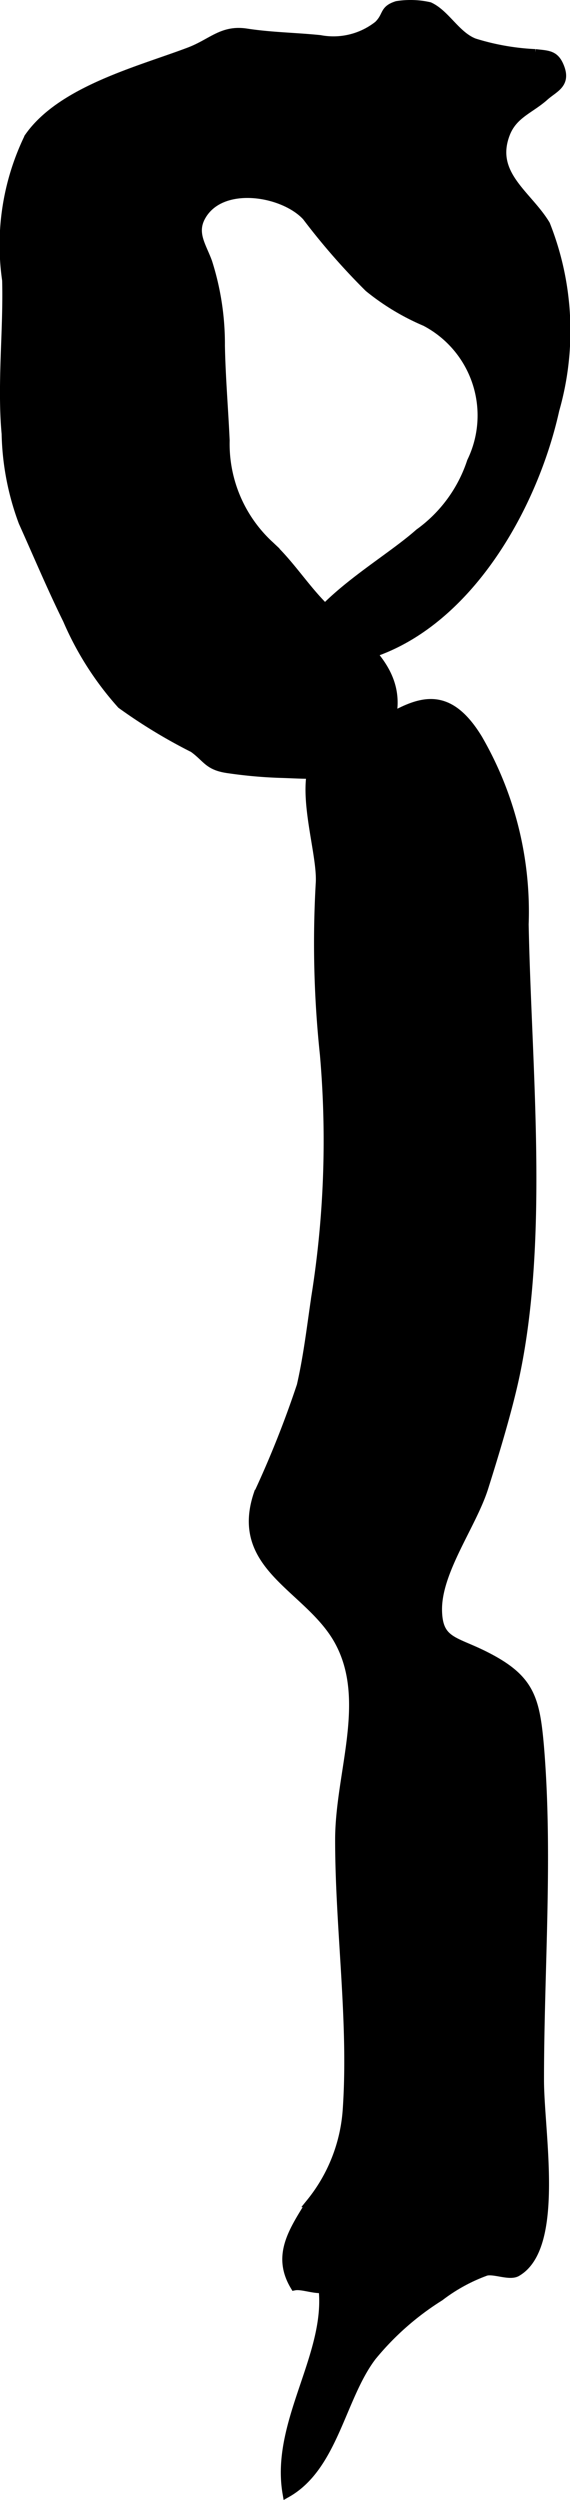
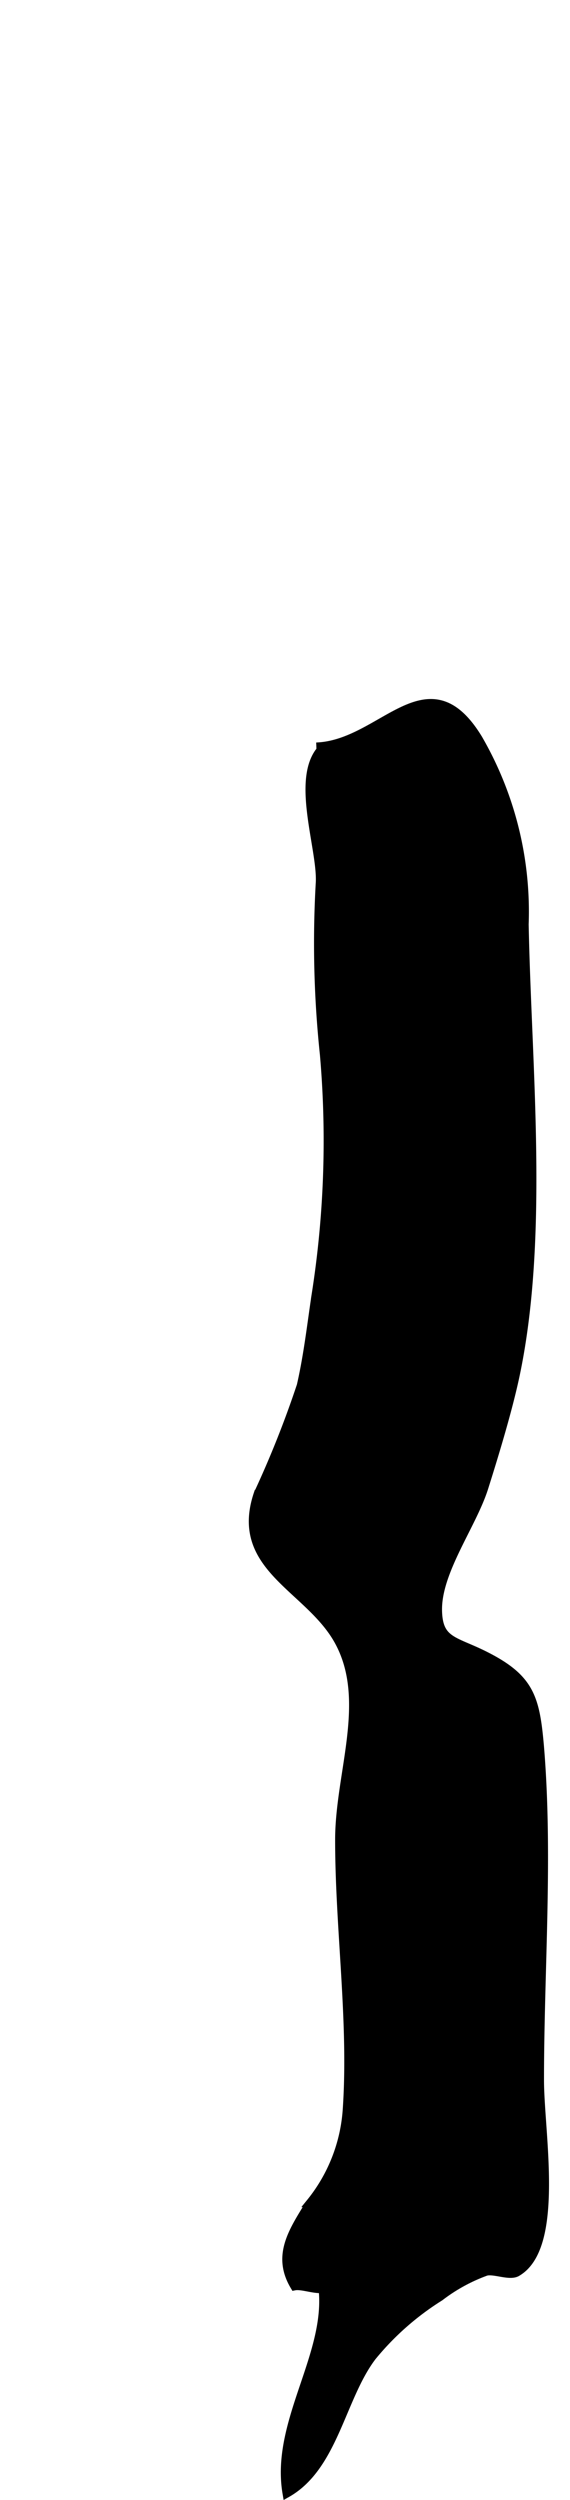
<svg xmlns="http://www.w3.org/2000/svg" version="1.1" width="3.514mm" height="15.411mm" viewBox="0 0 9.96 43.684">
  <defs>
    <style type="text/css">
      .a {
        stroke: #000;
        stroke-miterlimit: 10;
        stroke-width: 0.15px;
      }
    </style>
  </defs>
-   <path class="a" d="M3.305.902c-.874.331-2.237.676-2.806,1.498a4.307,4.307,0,0,0-.387,2.497c.023.882-.088,1.81-.009,2.682a4.674,4.674,0,0,0,.296,1.544c.258.574.502,1.155.775,1.708a5.42,5.42,0,0,0,.945,1.48,9.279,9.279,0,0,0,1.258.764c.247.178.257.315.626.363a8.108,8.108,0,0,0,.873.079c.605.016,1.042.093,1.474-.313.186-.174.389-.292.468-.561.269-.923-.5-1.412-1.095-1.977-.38-.36-.643-.805-1.026-1.154a2.408,2.408,0,0,1-.759-1.814c-.025-.554-.072-1.098-.083-1.657a4.702,4.702,0,0,0-.222-1.46c-.102-.282-.278-.508-.113-.801.345-.615,1.434-.434,1.835.004a11.726,11.726,0,0,0,1.086,1.244,4.11,4.11,0,0,0,.991.597,1.846,1.846,0,0,1,.803,2.441,2.492,2.492,0,0,1-.913,1.247c-.666.592-2.043,1.303-2.181,2.232,2.464.317,4.097-2.298,4.558-4.383a5.03,5.03,0,0,0-.161-3.237c-.312-.522-.968-.873-.705-1.578.131-.352.429-.432.688-.665.163-.145.387-.213.259-.521-.087-.211-.203-.202-.427-.228A4.222,4.222,0,0,1,8.291.746c-.318-.119-.501-.503-.787-.634a1.495,1.495,0,0,0-.569-.018c-.242.078-.158.178-.327.344a1.258,1.258,0,0,1-1.017.25c-.433-.044-.854-.048-1.283-.114C3.881.508,3.704.751,3.305.902Z" />
  <path class="a" d="M5.528,13.049c1.154-.04,1.943-1.592,2.827-.142a6.032,6.032,0,0,1,.808,3.244c.049,2.5.357,5.471-.163,7.906-.126.586-.352,1.335-.544,1.943-.205.644-.812,1.449-.807,2.128.006.562.29.53.832.805.784.397.876.738.95,1.591.158,1.912,0,3.904,0,5.823,0,.916.367,2.918-.401,3.358-.129.072-.396-.052-.538-.014a3.008,3.008,0,0,0-.806.442,4.854,4.854,0,0,0-1.184,1.044c-.542.712-.667,1.924-1.49,2.389-.211-1.234.758-2.408.629-3.577-.132.027-.367-.068-.494-.043-.323-.539-.023-.965.276-1.455a2.892,2.892,0,0,0,.641-1.63c.105-1.54-.133-3.154-.133-4.713,0-1.159.551-2.421-.004-3.457-.507-.949-1.853-1.29-1.42-2.583A17.787,17.787,0,0,0,5.261,24.211c.122-.536.179-1.054.26-1.591a17.352,17.352,0,0,0,.144-4.193,18.458,18.458,0,0,1-.072-3.008c.03-.61-.464-1.886.069-2.37" />
</svg>